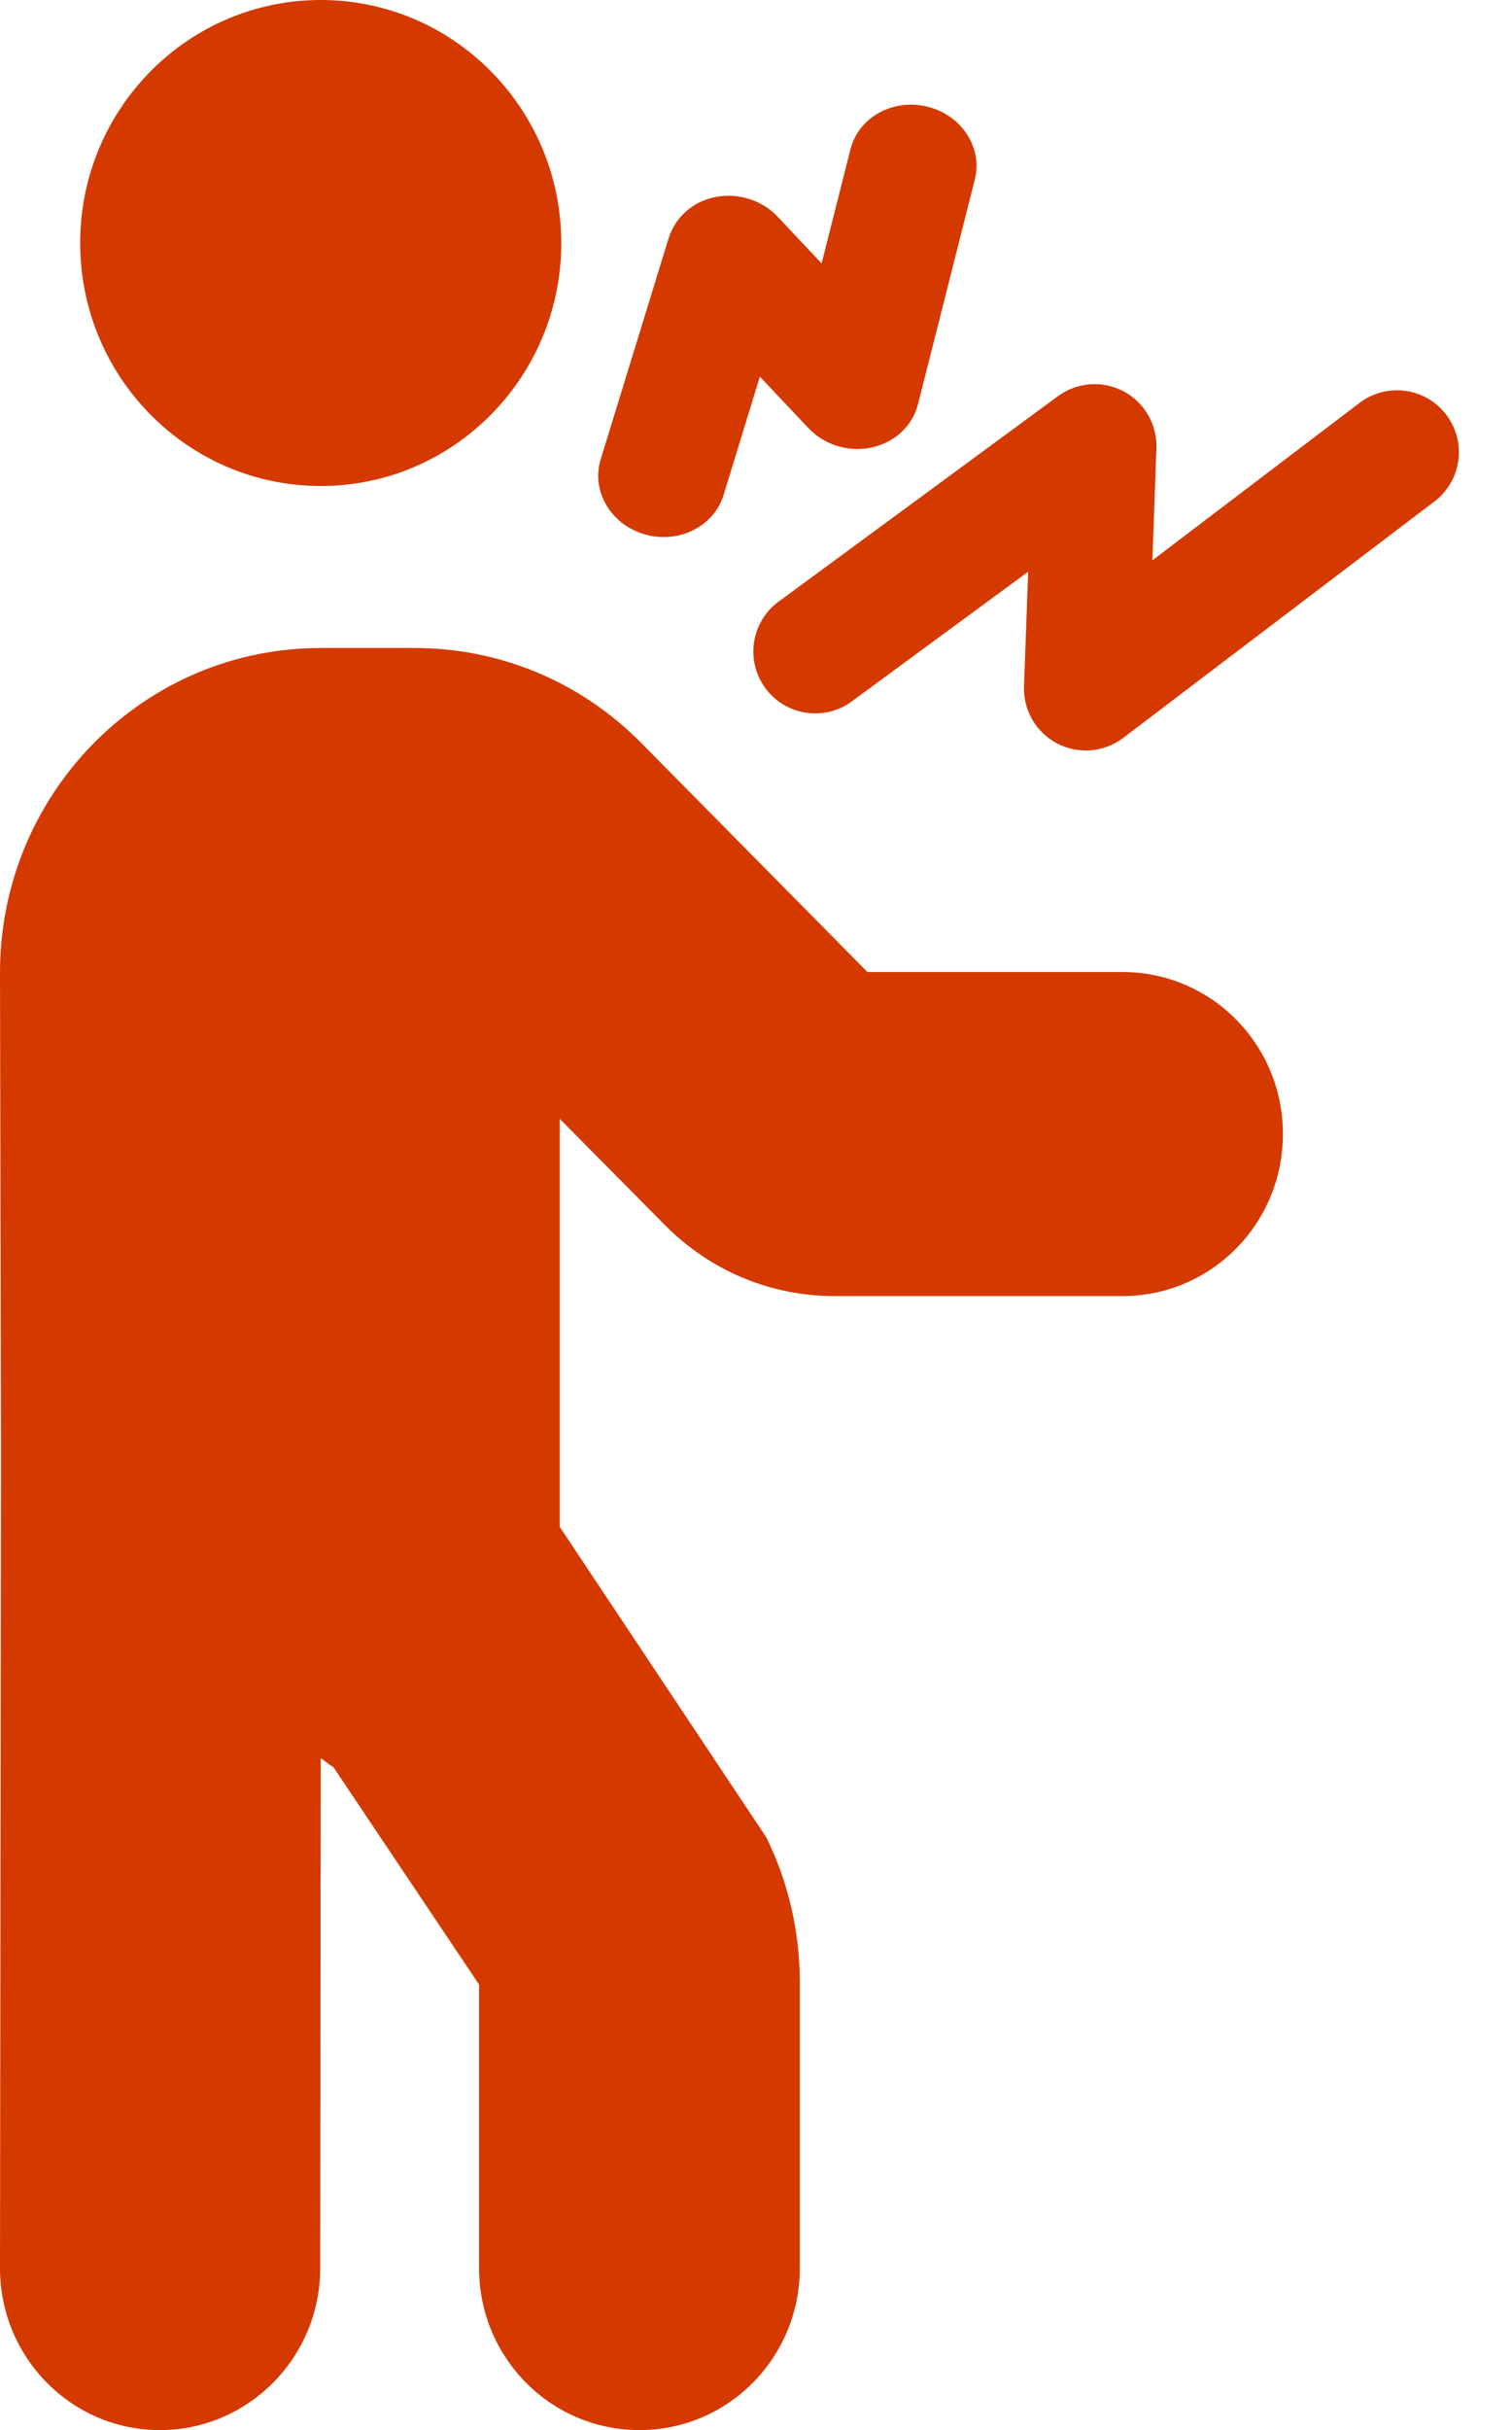
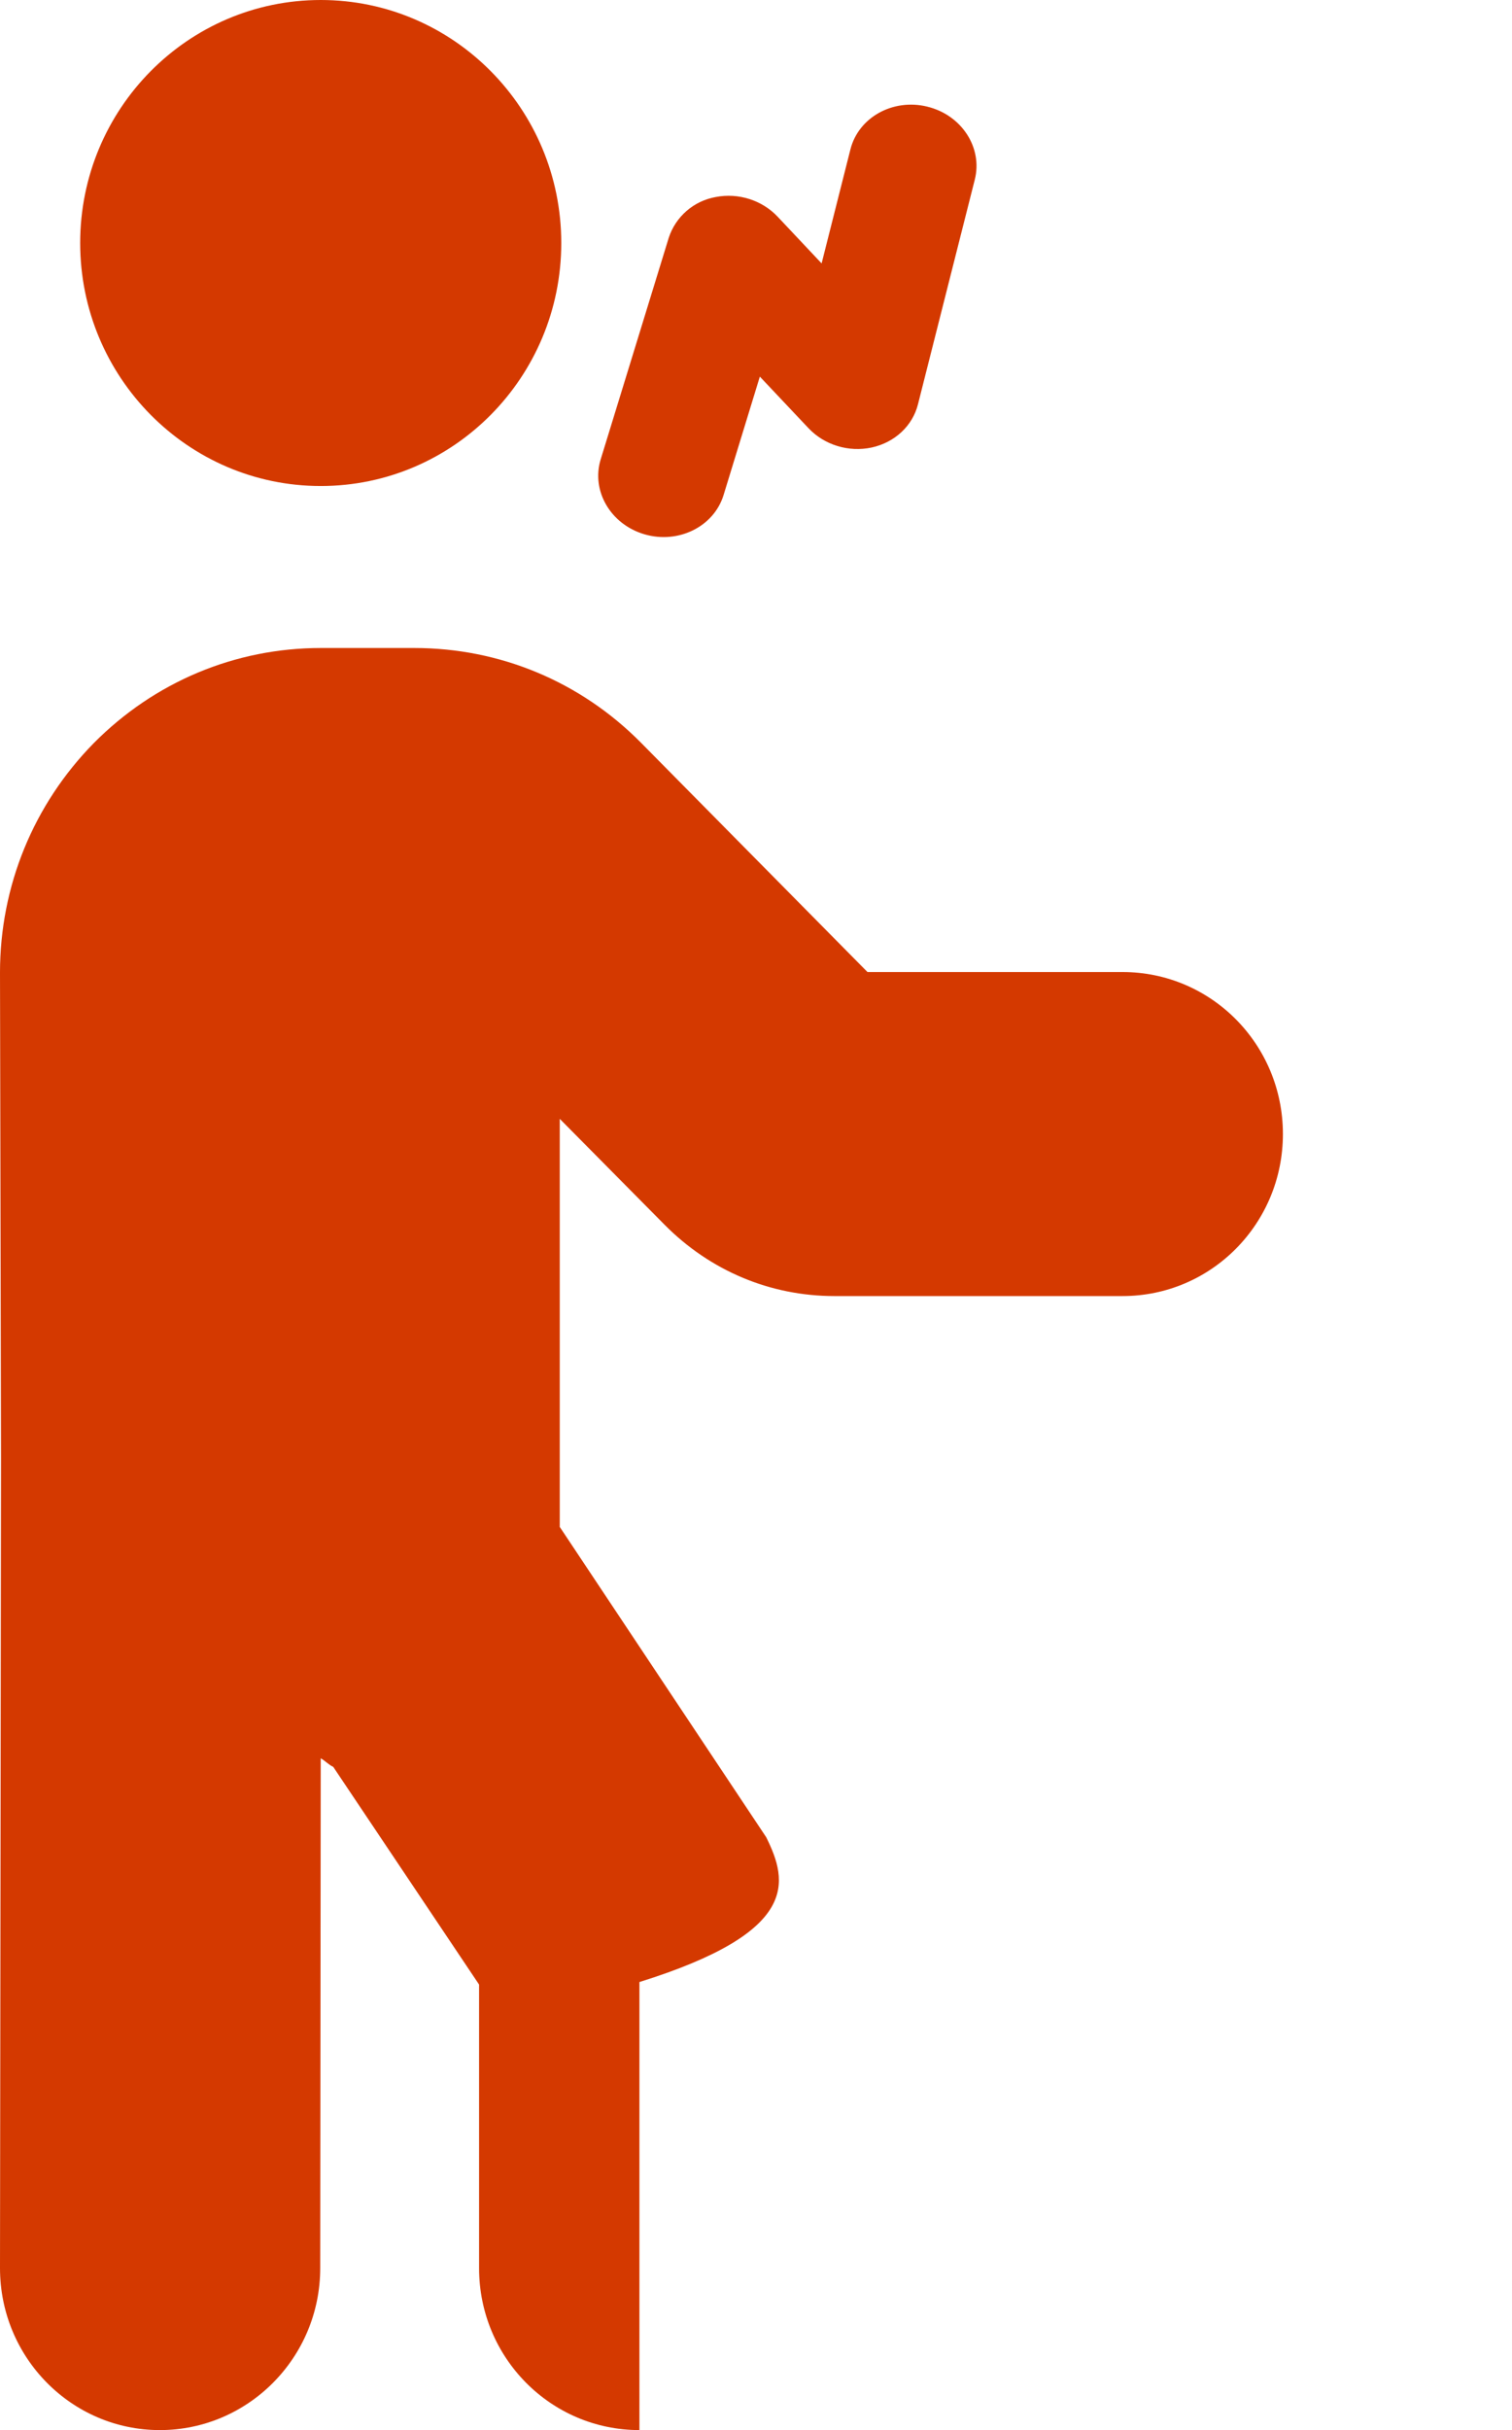
<svg xmlns="http://www.w3.org/2000/svg" width="33" height="53" viewBox="0 0 33 53" fill="none">
-   <path d="M24.5 21.2H18.933L13.989 16.198C12.666 14.862 10.905 14.133 9.045 14.133H7C5.13 14.133 3.369 14.873 2.045 16.209C0.733 17.545 0 19.323 0 21.211L0.022 31.8L0 49.467C0 51.421 1.564 53 3.489 53C5.414 53 6.989 51.421 6.989 49.467L7 38.348C7.098 38.403 7.175 38.491 7.273 38.535L10.456 43.283V49.467C10.456 51.421 12.02 53 13.956 53C15.892 53 17.456 51.421 17.456 49.467V43.228C17.456 42.135 17.205 41.042 16.723 40.07L12.217 33.302V24.402L14.503 26.71C15.498 27.715 16.811 28.267 18.211 28.267H24.5C26.436 28.267 28 26.688 28 24.733C28 22.779 26.436 21.2 24.5 21.2ZM7 10.6C9.898 10.6 12.25 8.226 12.25 5.3C12.25 2.374 9.898 0 7 0C4.102 0 1.75 2.374 1.75 5.3C1.75 8.226 4.102 10.6 7 10.6Z" fill="#D43900" />
-   <path d="M31.306 10.938C31.447 10.831 31.566 10.697 31.656 10.544C31.745 10.391 31.804 10.222 31.828 10.046C31.877 9.691 31.782 9.332 31.566 9.046C31.349 8.761 31.029 8.573 30.674 8.525C30.319 8.476 29.959 8.57 29.674 8.786L25.151 12.221L25.239 9.777C25.249 9.524 25.186 9.272 25.059 9.053C24.933 8.833 24.746 8.653 24.522 8.535C24.298 8.416 24.044 8.363 23.791 8.382C23.538 8.4 23.296 8.49 23.091 8.64L16.957 13.148C16.682 13.365 16.502 13.68 16.454 14.027C16.407 14.374 16.497 14.726 16.704 15.008C16.911 15.291 17.22 15.481 17.566 15.54C17.911 15.599 18.266 15.521 18.555 15.323L22.44 12.469L22.349 14.97C22.34 15.226 22.404 15.478 22.532 15.699C22.661 15.919 22.85 16.099 23.076 16.217C23.303 16.334 23.559 16.385 23.813 16.364C24.068 16.342 24.311 16.248 24.514 16.094L31.306 10.937L31.306 10.938Z" fill="#D43900" />
+   <path d="M24.5 21.2H18.933L13.989 16.198C12.666 14.862 10.905 14.133 9.045 14.133H7C5.13 14.133 3.369 14.873 2.045 16.209C0.733 17.545 0 19.323 0 21.211L0.022 31.8L0 49.467C0 51.421 1.564 53 3.489 53C5.414 53 6.989 51.421 6.989 49.467L7 38.348C7.098 38.403 7.175 38.491 7.273 38.535L10.456 43.283V49.467C10.456 51.421 12.02 53 13.956 53V43.228C17.456 42.135 17.205 41.042 16.723 40.07L12.217 33.302V24.402L14.503 26.71C15.498 27.715 16.811 28.267 18.211 28.267H24.5C26.436 28.267 28 26.688 28 24.733C28 22.779 26.436 21.2 24.5 21.2ZM7 10.6C9.898 10.6 12.25 8.226 12.25 5.3C12.25 2.374 9.898 0 7 0C4.102 0 1.75 2.374 1.75 5.3C1.75 8.226 4.102 10.6 7 10.6Z" fill="#D43900" />
  <path d="M20.238 2.326C20.987 2.507 21.452 3.22 21.275 3.918L20.035 8.818C19.917 9.288 19.529 9.65 19.025 9.76C18.523 9.868 17.991 9.706 17.644 9.337L16.584 8.214L15.792 10.798C15.58 11.485 14.809 11.868 14.069 11.654C13.328 11.439 12.899 10.707 13.11 10.019L14.596 5.185C14.67 4.958 14.805 4.756 14.986 4.599C15.166 4.443 15.386 4.339 15.621 4.297C16.116 4.201 16.632 4.366 16.971 4.725L17.932 5.745L18.561 3.257C18.737 2.56 19.488 2.143 20.236 2.325L20.238 2.326Z" fill="#D43900" />
</svg>